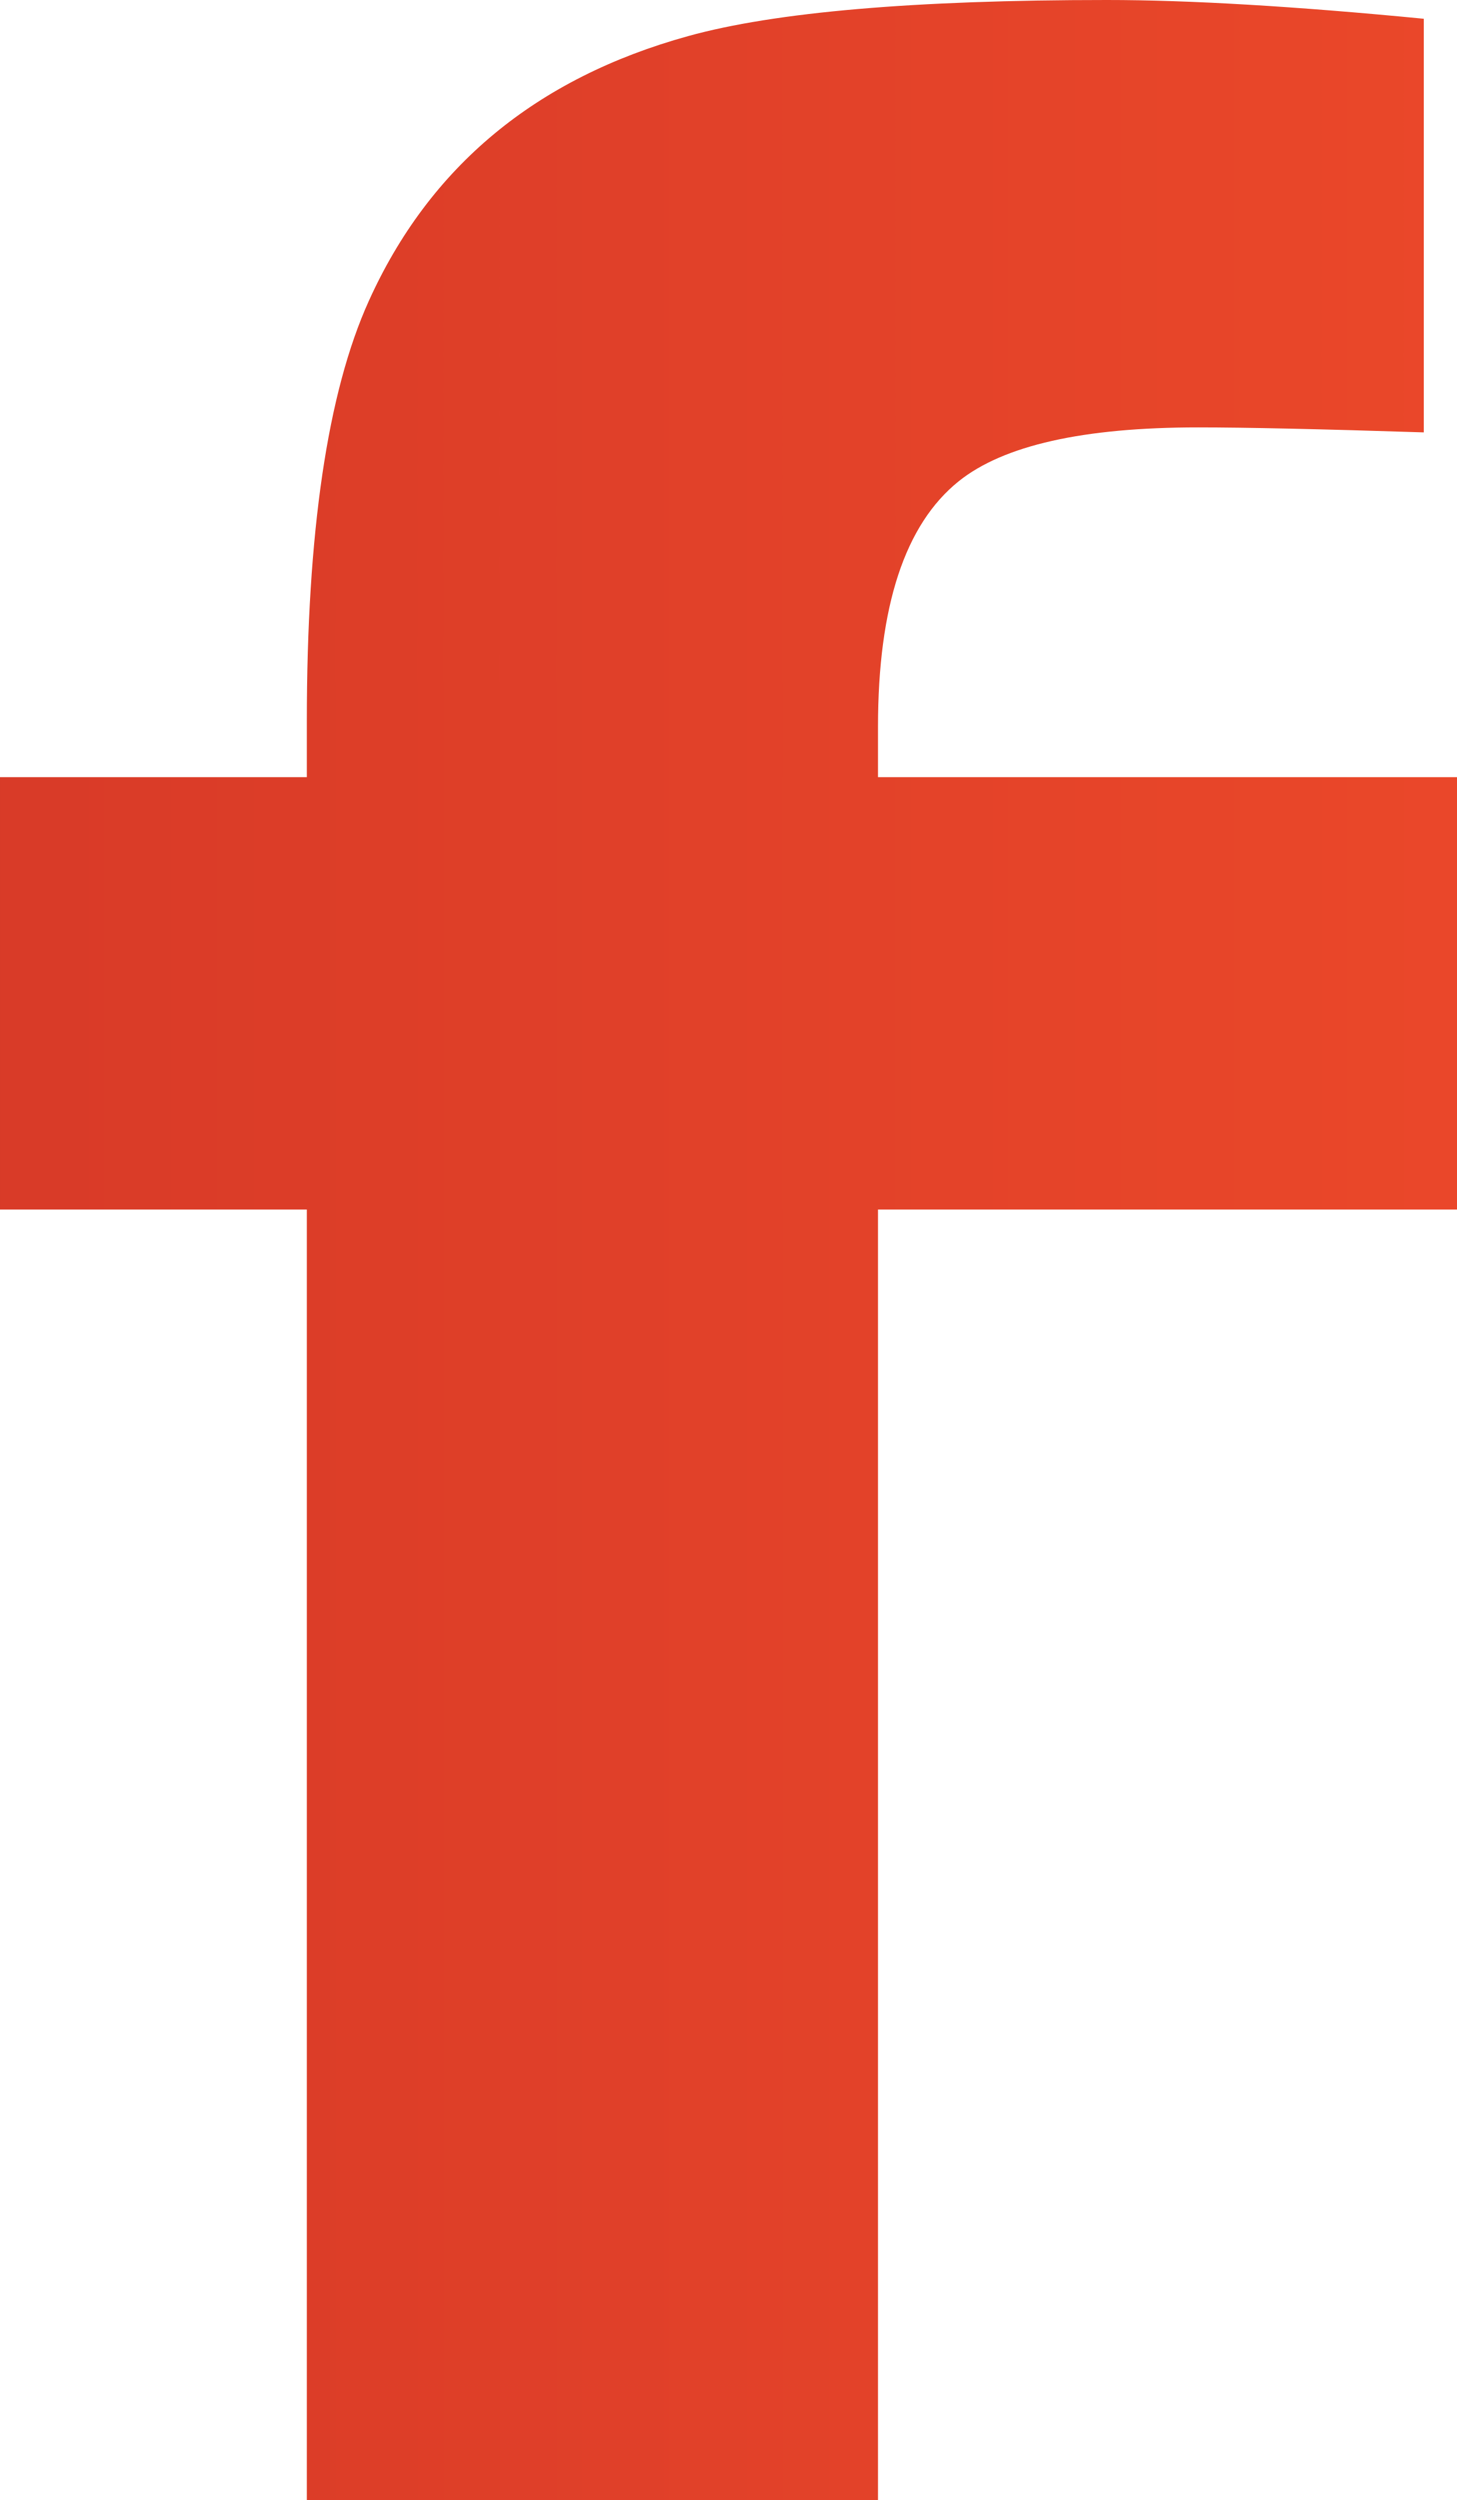
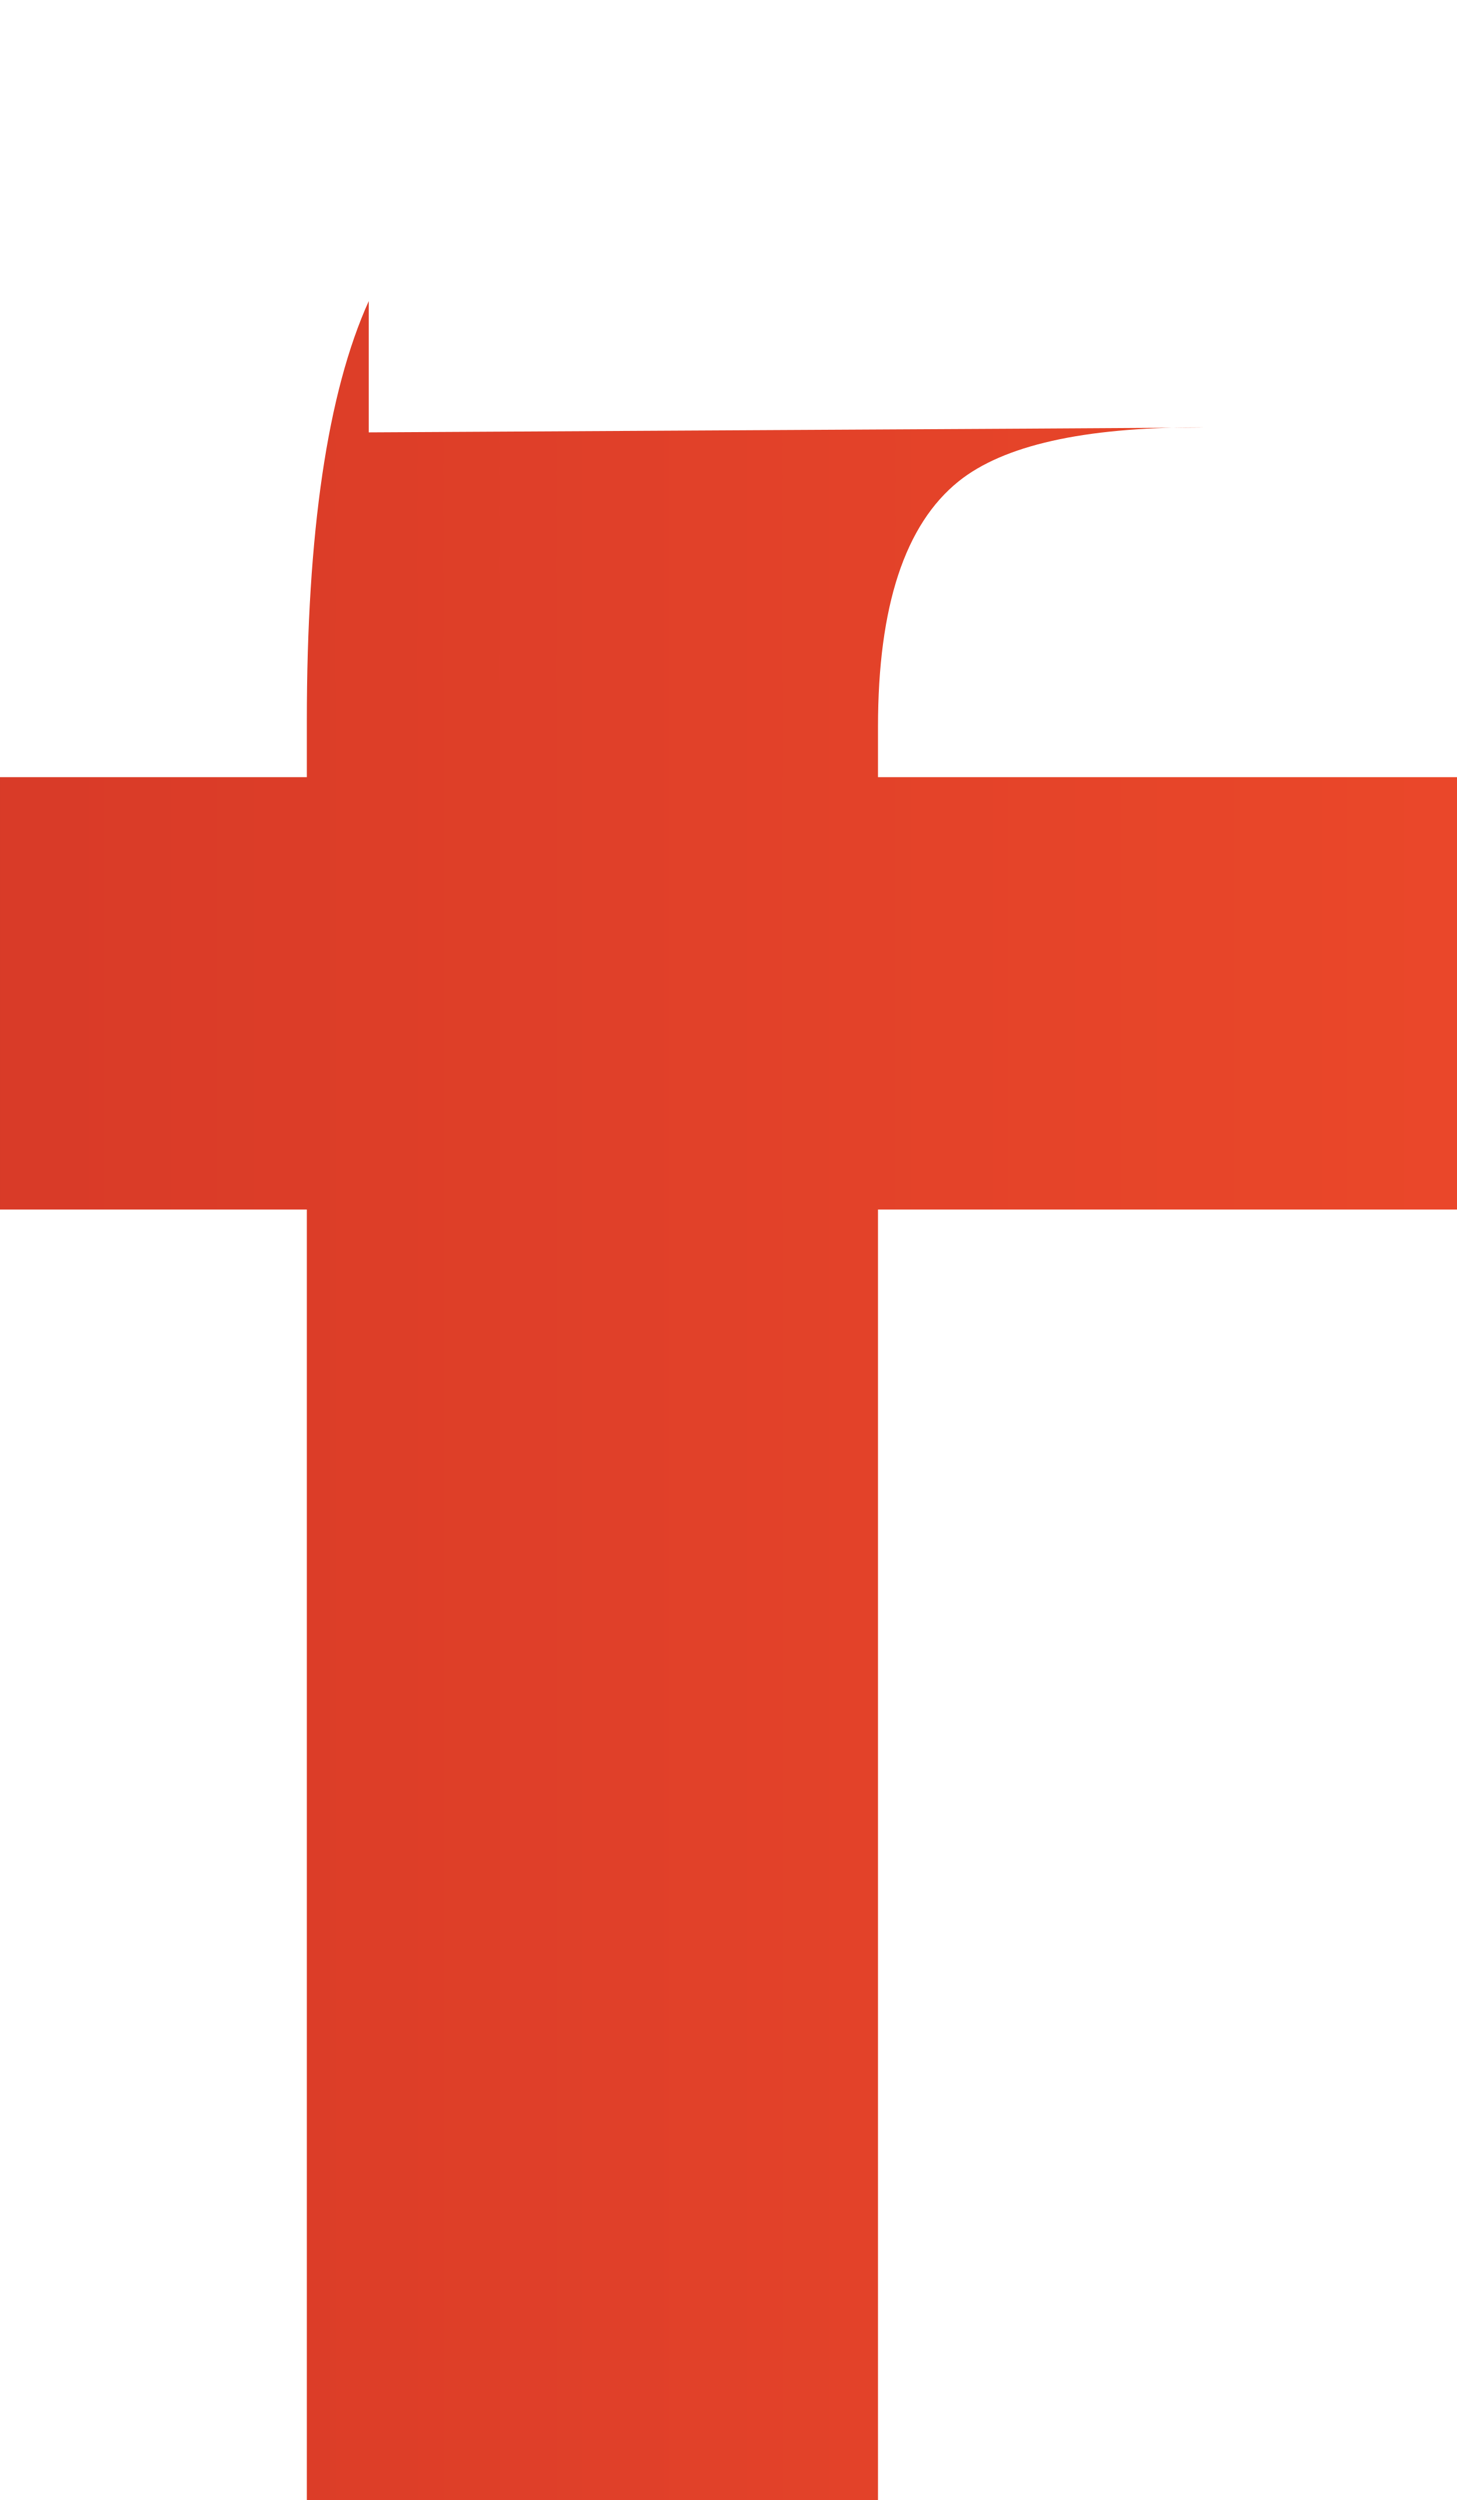
<svg xmlns="http://www.w3.org/2000/svg" viewBox="0 0 61.4 105.3">
  <defs>
    <style>.cls-1{fill:url(#linear-gradient);}</style>
    <linearGradient id="linear-gradient" x1="-257.09" y1="52.65" x2="504.94" y2="52.65" gradientUnits="userSpaceOnUse">
      <stop offset="0" stop-color="#b42025" />
      <stop offset="0.11" stop-color="#b82325" />
      <stop offset="0.23" stop-color="#c42c26" />
      <stop offset="0.34" stop-color="#d93b28" />
      <stop offset="0.44" stop-color="#ef4b2a" />
      <stop offset="0.57" stop-color="#cc3a25" />
      <stop offset="0.76" stop-color="#9c231f" />
      <stop offset="0.91" stop-color="#7f151b" />
      <stop offset="1" stop-color="#741019" />
    </linearGradient>
  </defs>
  <title>Asset 4</title>
  <g id="Layer_2" data-name="Layer 2">
    <g id="Layer_1-2" data-name="Layer 1">
-       <path class="cls-1" d="M12.93,105.3V50.94H0V32.73H12.93V30.37q0-11.92,2.61-17.69Q19.38,4.18,29,1.52,34.49,0,46.64,0,51.86,0,60,.79V18.21Q53.47,18,50.49,18q-7.26,0-10.09,2.27Q37,23,37,30.61v2.12H61.4V50.94H37V105.3Z" />
+       <path class="cls-1" d="M12.93,105.3V50.94H0V32.73H12.93V30.37q0-11.92,2.61-17.69V18.21Q53.47,18,50.49,18q-7.26,0-10.09,2.27Q37,23,37,30.61v2.12H61.4V50.94H37V105.3Z" />
    </g>
  </g>
</svg>